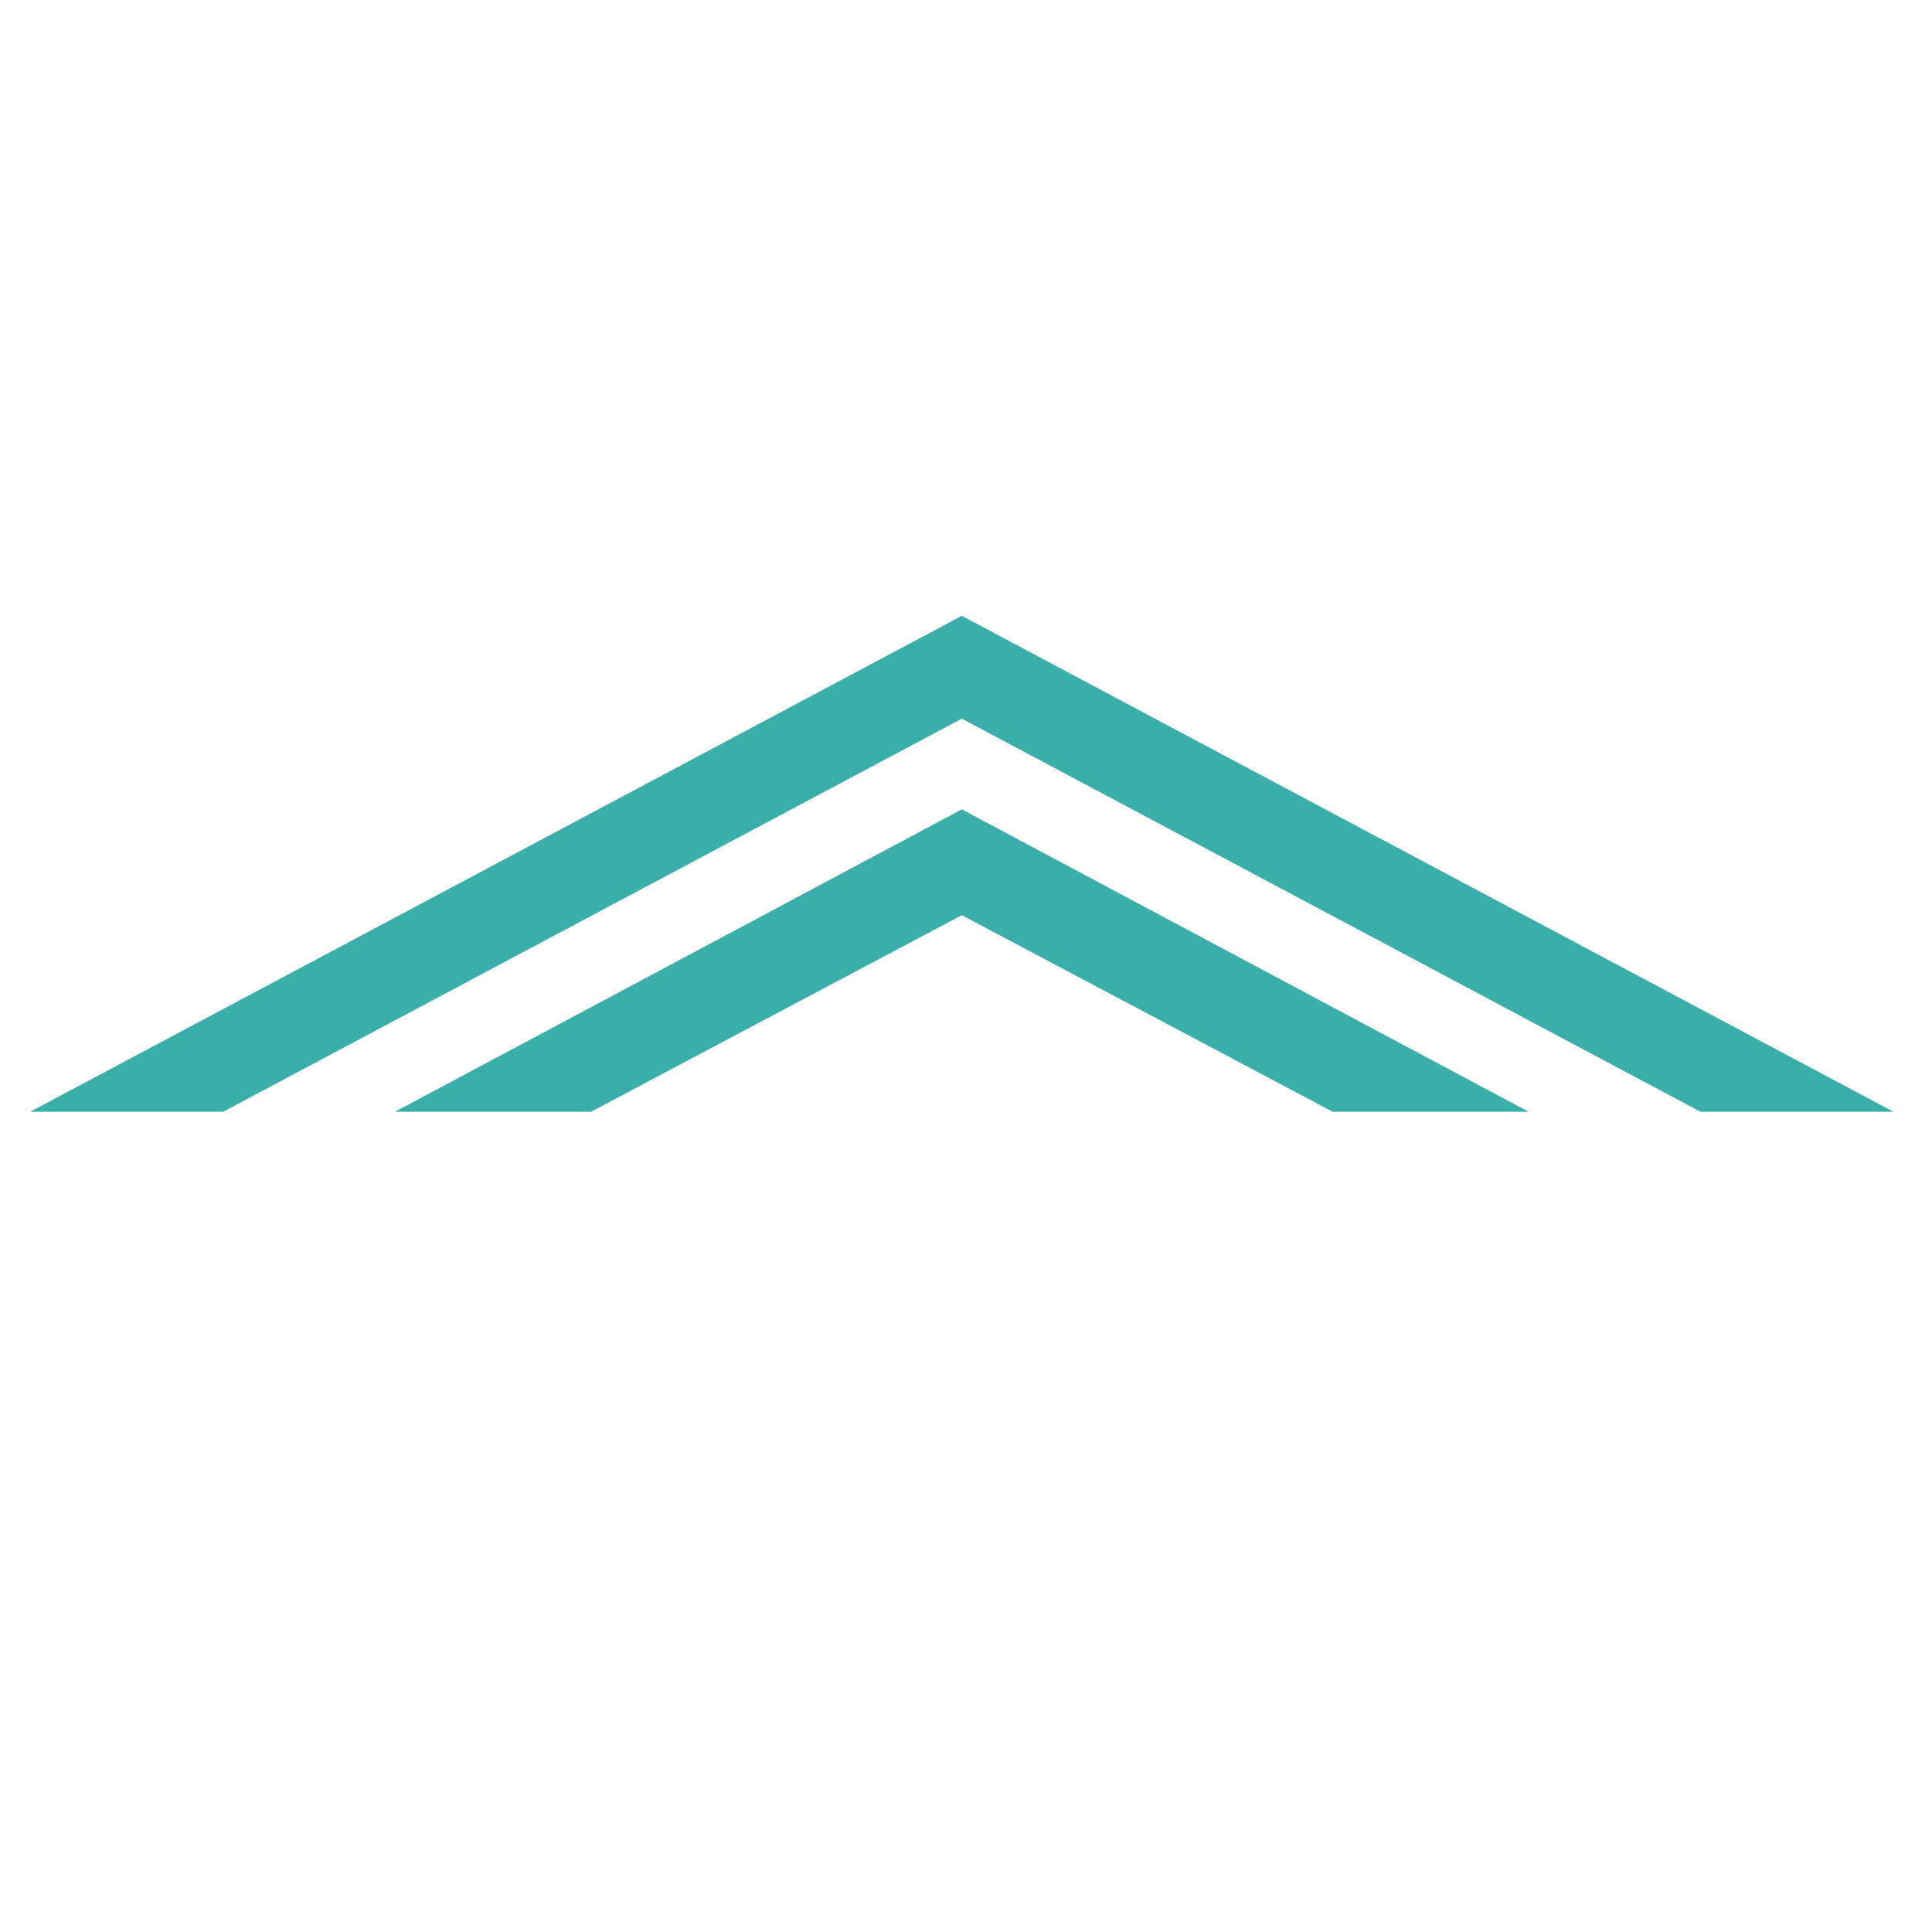
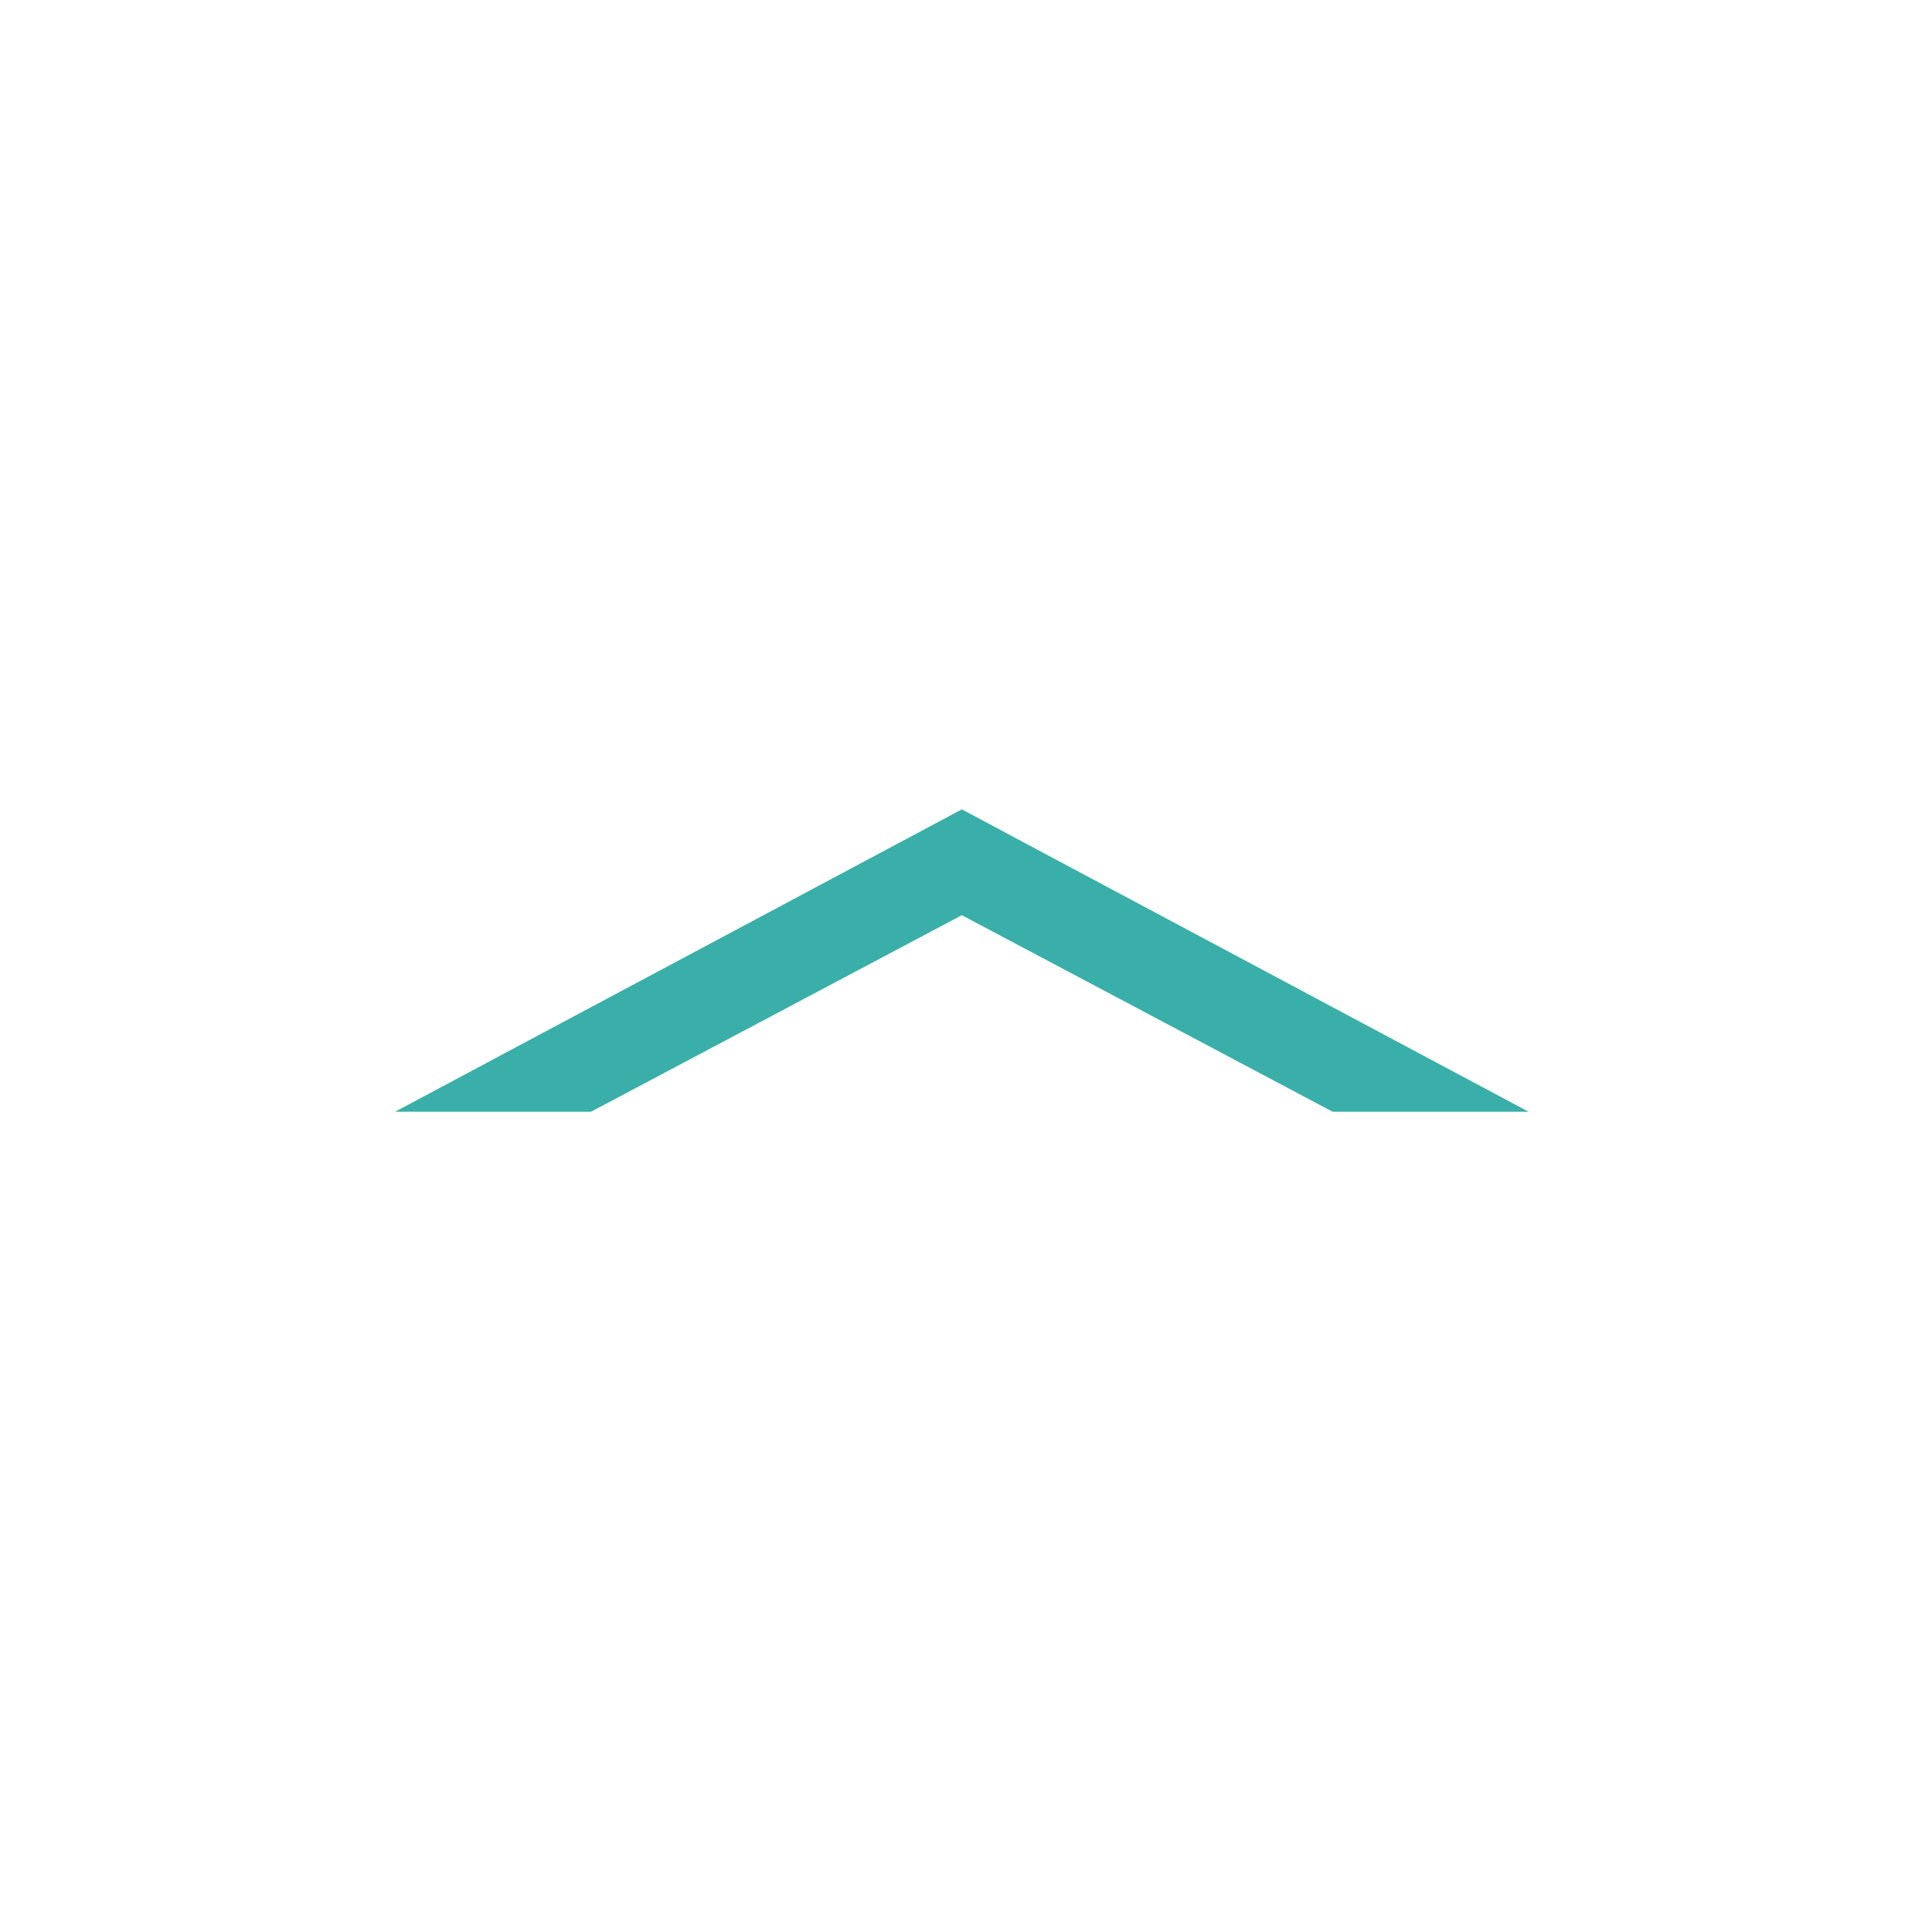
<svg xmlns="http://www.w3.org/2000/svg" width="320" height="320" viewBox="0 0 320 320" fill="none">
  <g clip-path="url(#clip0_479_2516)">
    <path d="M97.885 184.143H65.425L159.309 134.056L253.192 184.143H220.733L159.309 151.586L97.885 184.143Z" fill="#3AAFA9" />
-     <path d="M159.309 119.03L36.96 184.143H5L159.309 102L313.618 184.143H281.657L159.309 119.03Z" fill="#3AAFA9" />
  </g>
  <defs>
    <clipPath id="clip0_479_2516">
      <rect width="320" height="320" rx="20" fill="white" />
    </clipPath>
  </defs>
</svg>